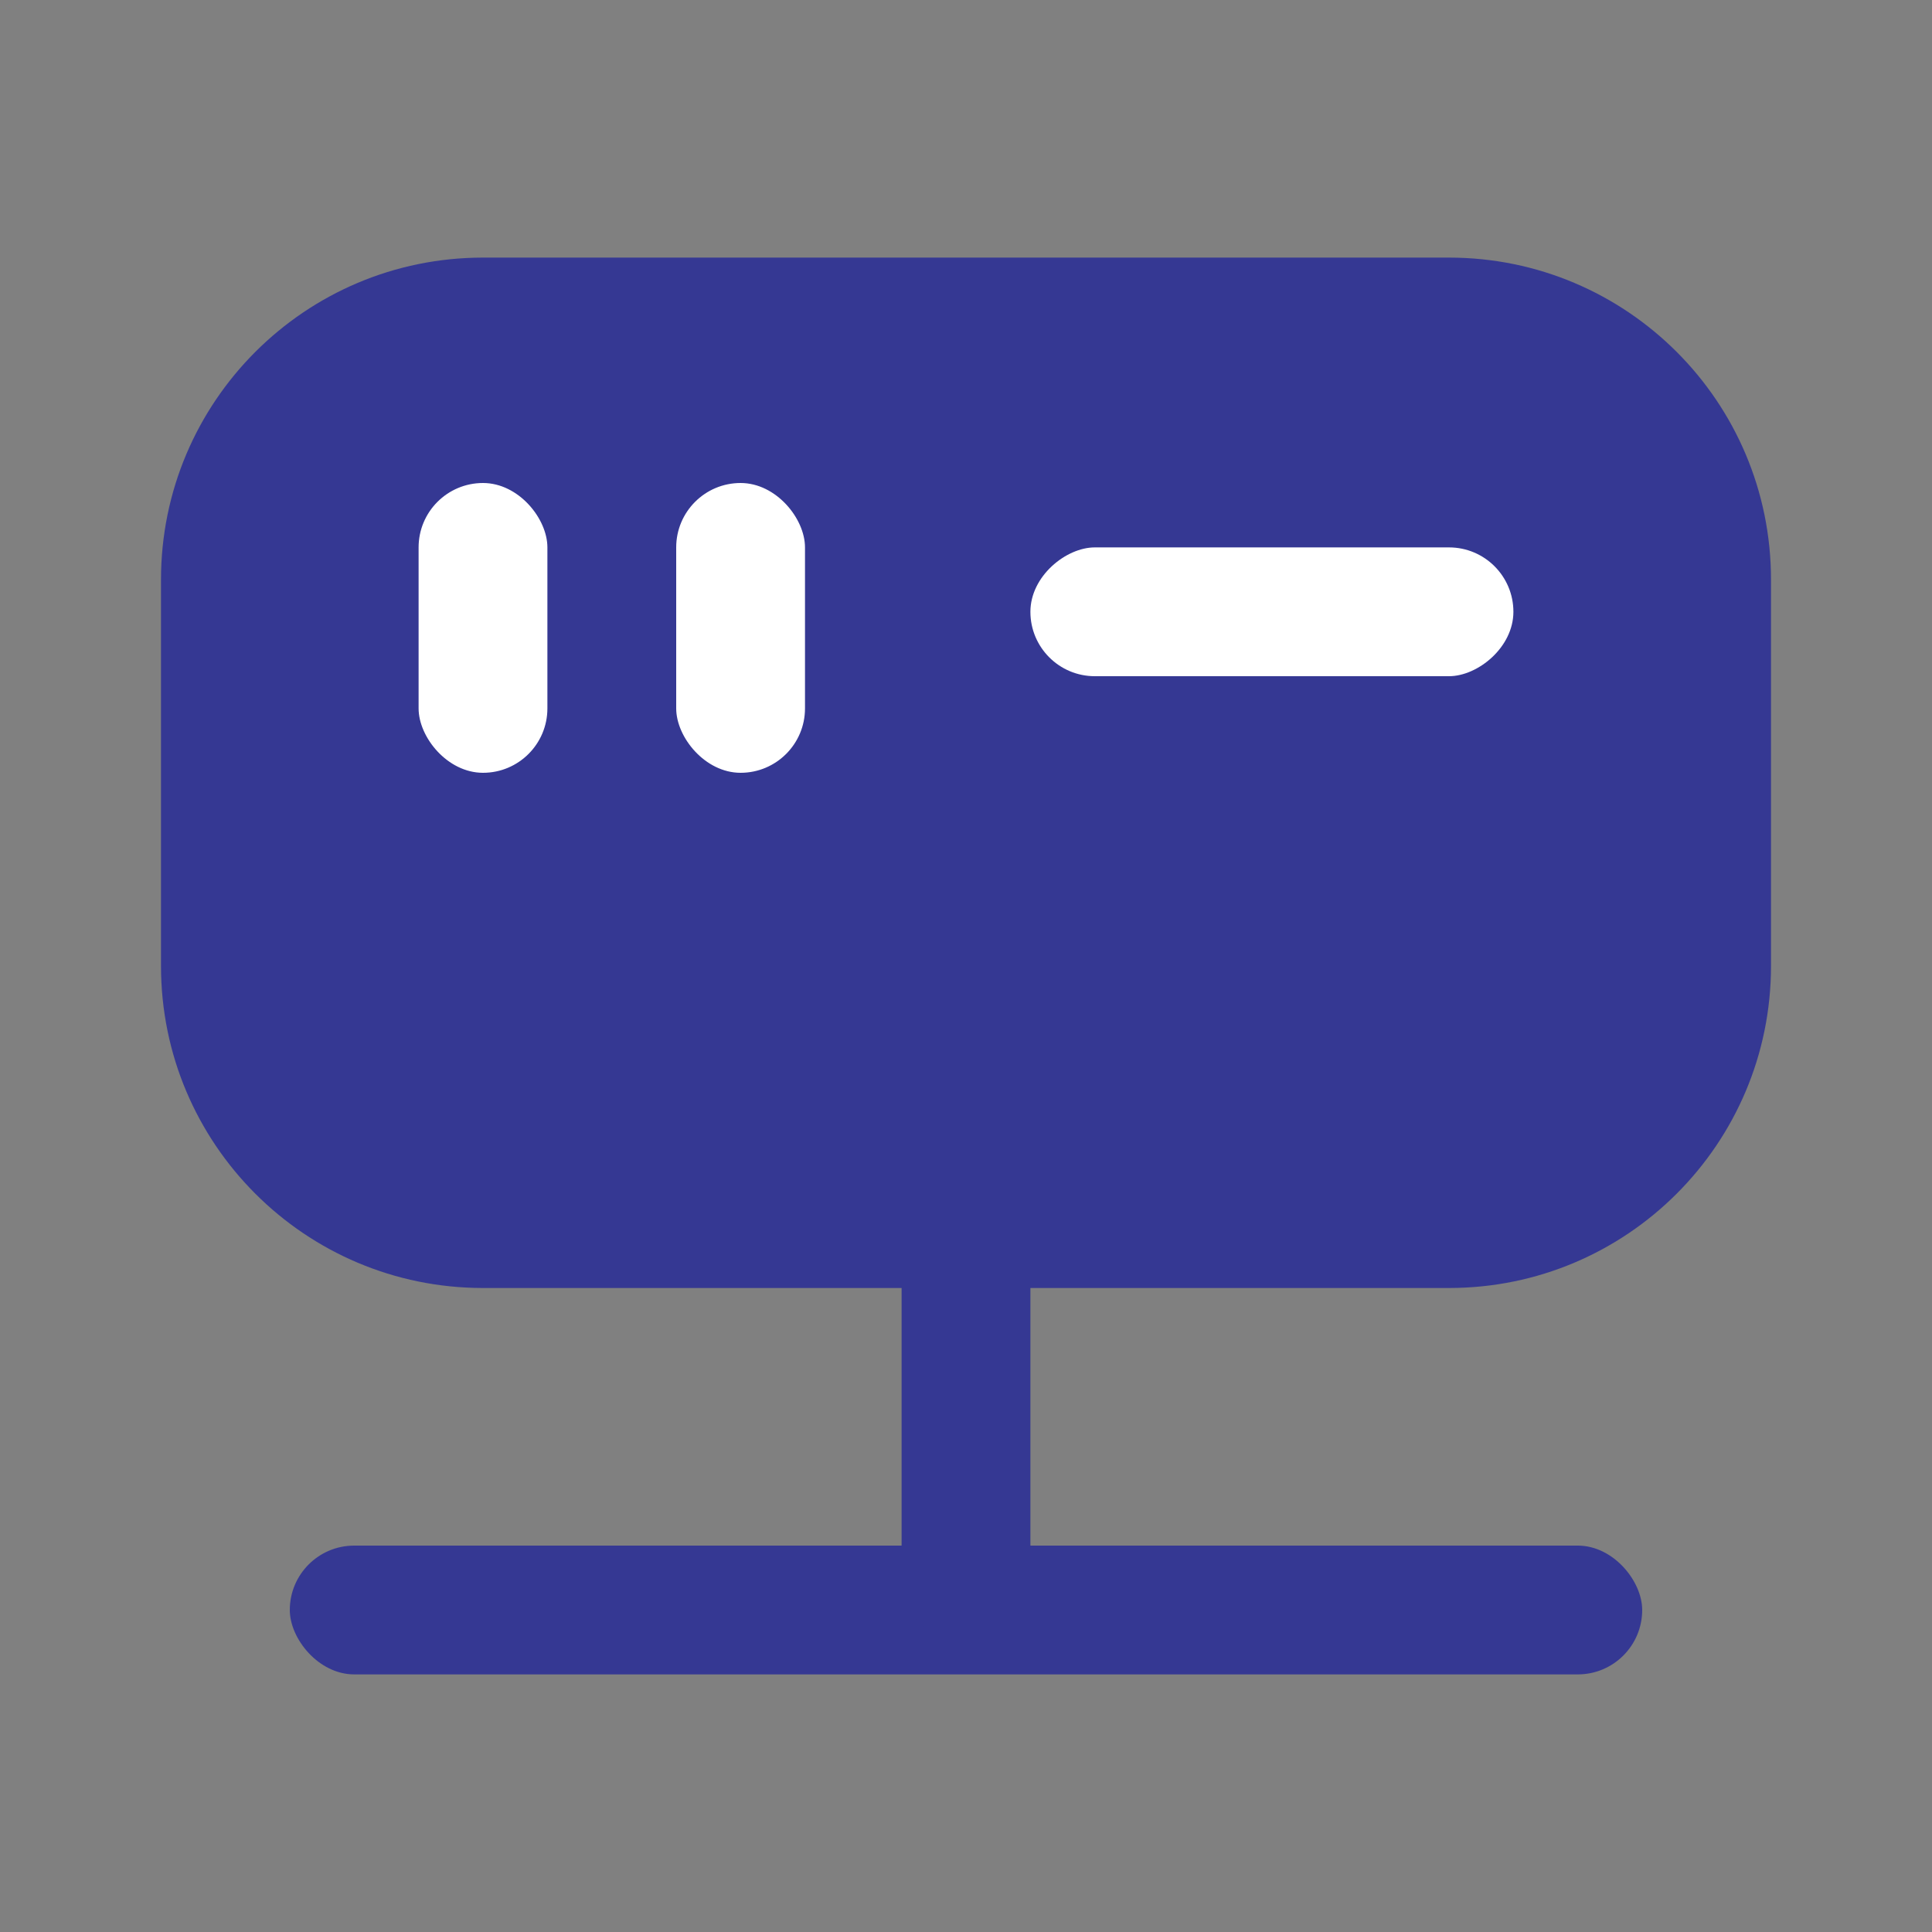
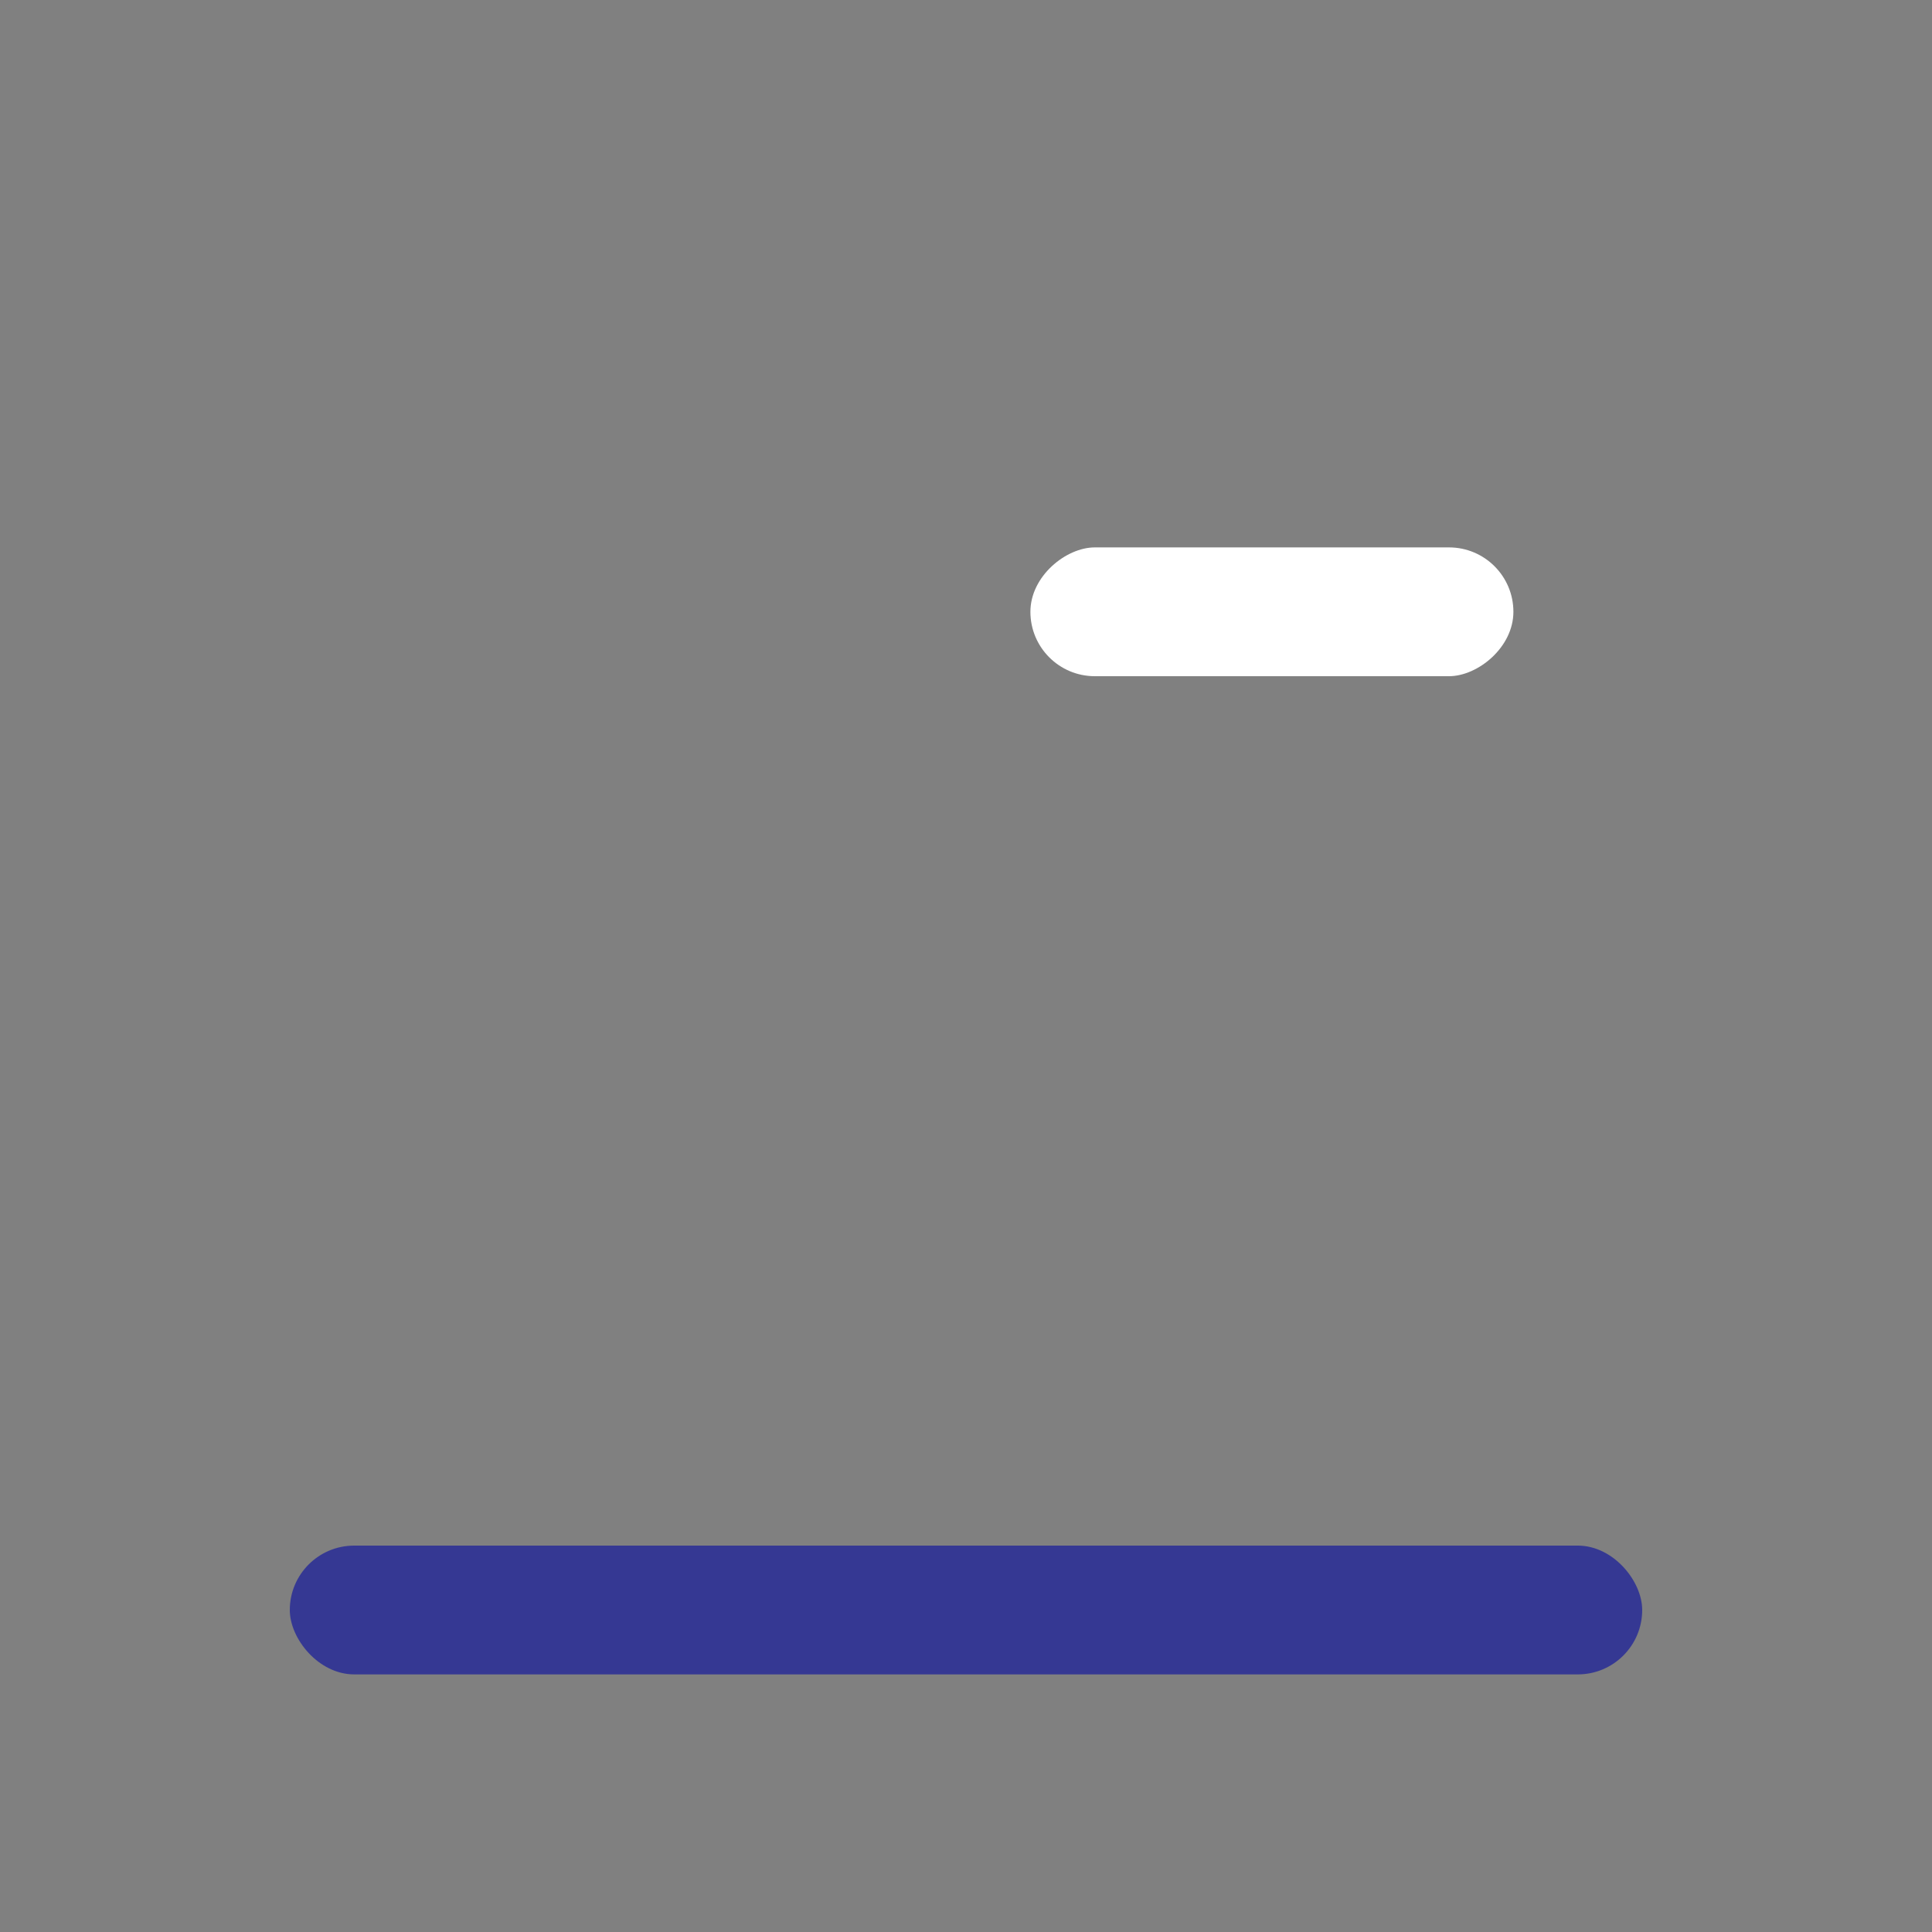
<svg xmlns="http://www.w3.org/2000/svg" width="60" height="60" viewBox="0 0 60 60" fill="none">
  <rect x="0" y="0" width="60" height="60" fill="#808080" stroke="none" />
  <rect x="9" y="48" width="42" height="4" rx="2" fill="#353893" />
-   <rect x="28" y="51" width="41" height="4" rx="2" transform="rotate(-90 28 51)" fill="#353893" />
-   <path d="M5 18C5 12.477 9.477 8 15 8H45C50.523 8 55 12.477 55 18V30C55 35.523 50.523 40 45 40H15C9.477 40 5 35.523 5 30V18Z" fill="#353893" />
-   <rect x="13" y="15" width="4" height="9" rx="2" fill="white" />
-   <rect x="21" y="15" width="4" height="9" rx="2" fill="white" />
  <rect x="47" y="17" width="4" height="15" rx="2" transform="rotate(90 47 17)" fill="white" />
</svg>